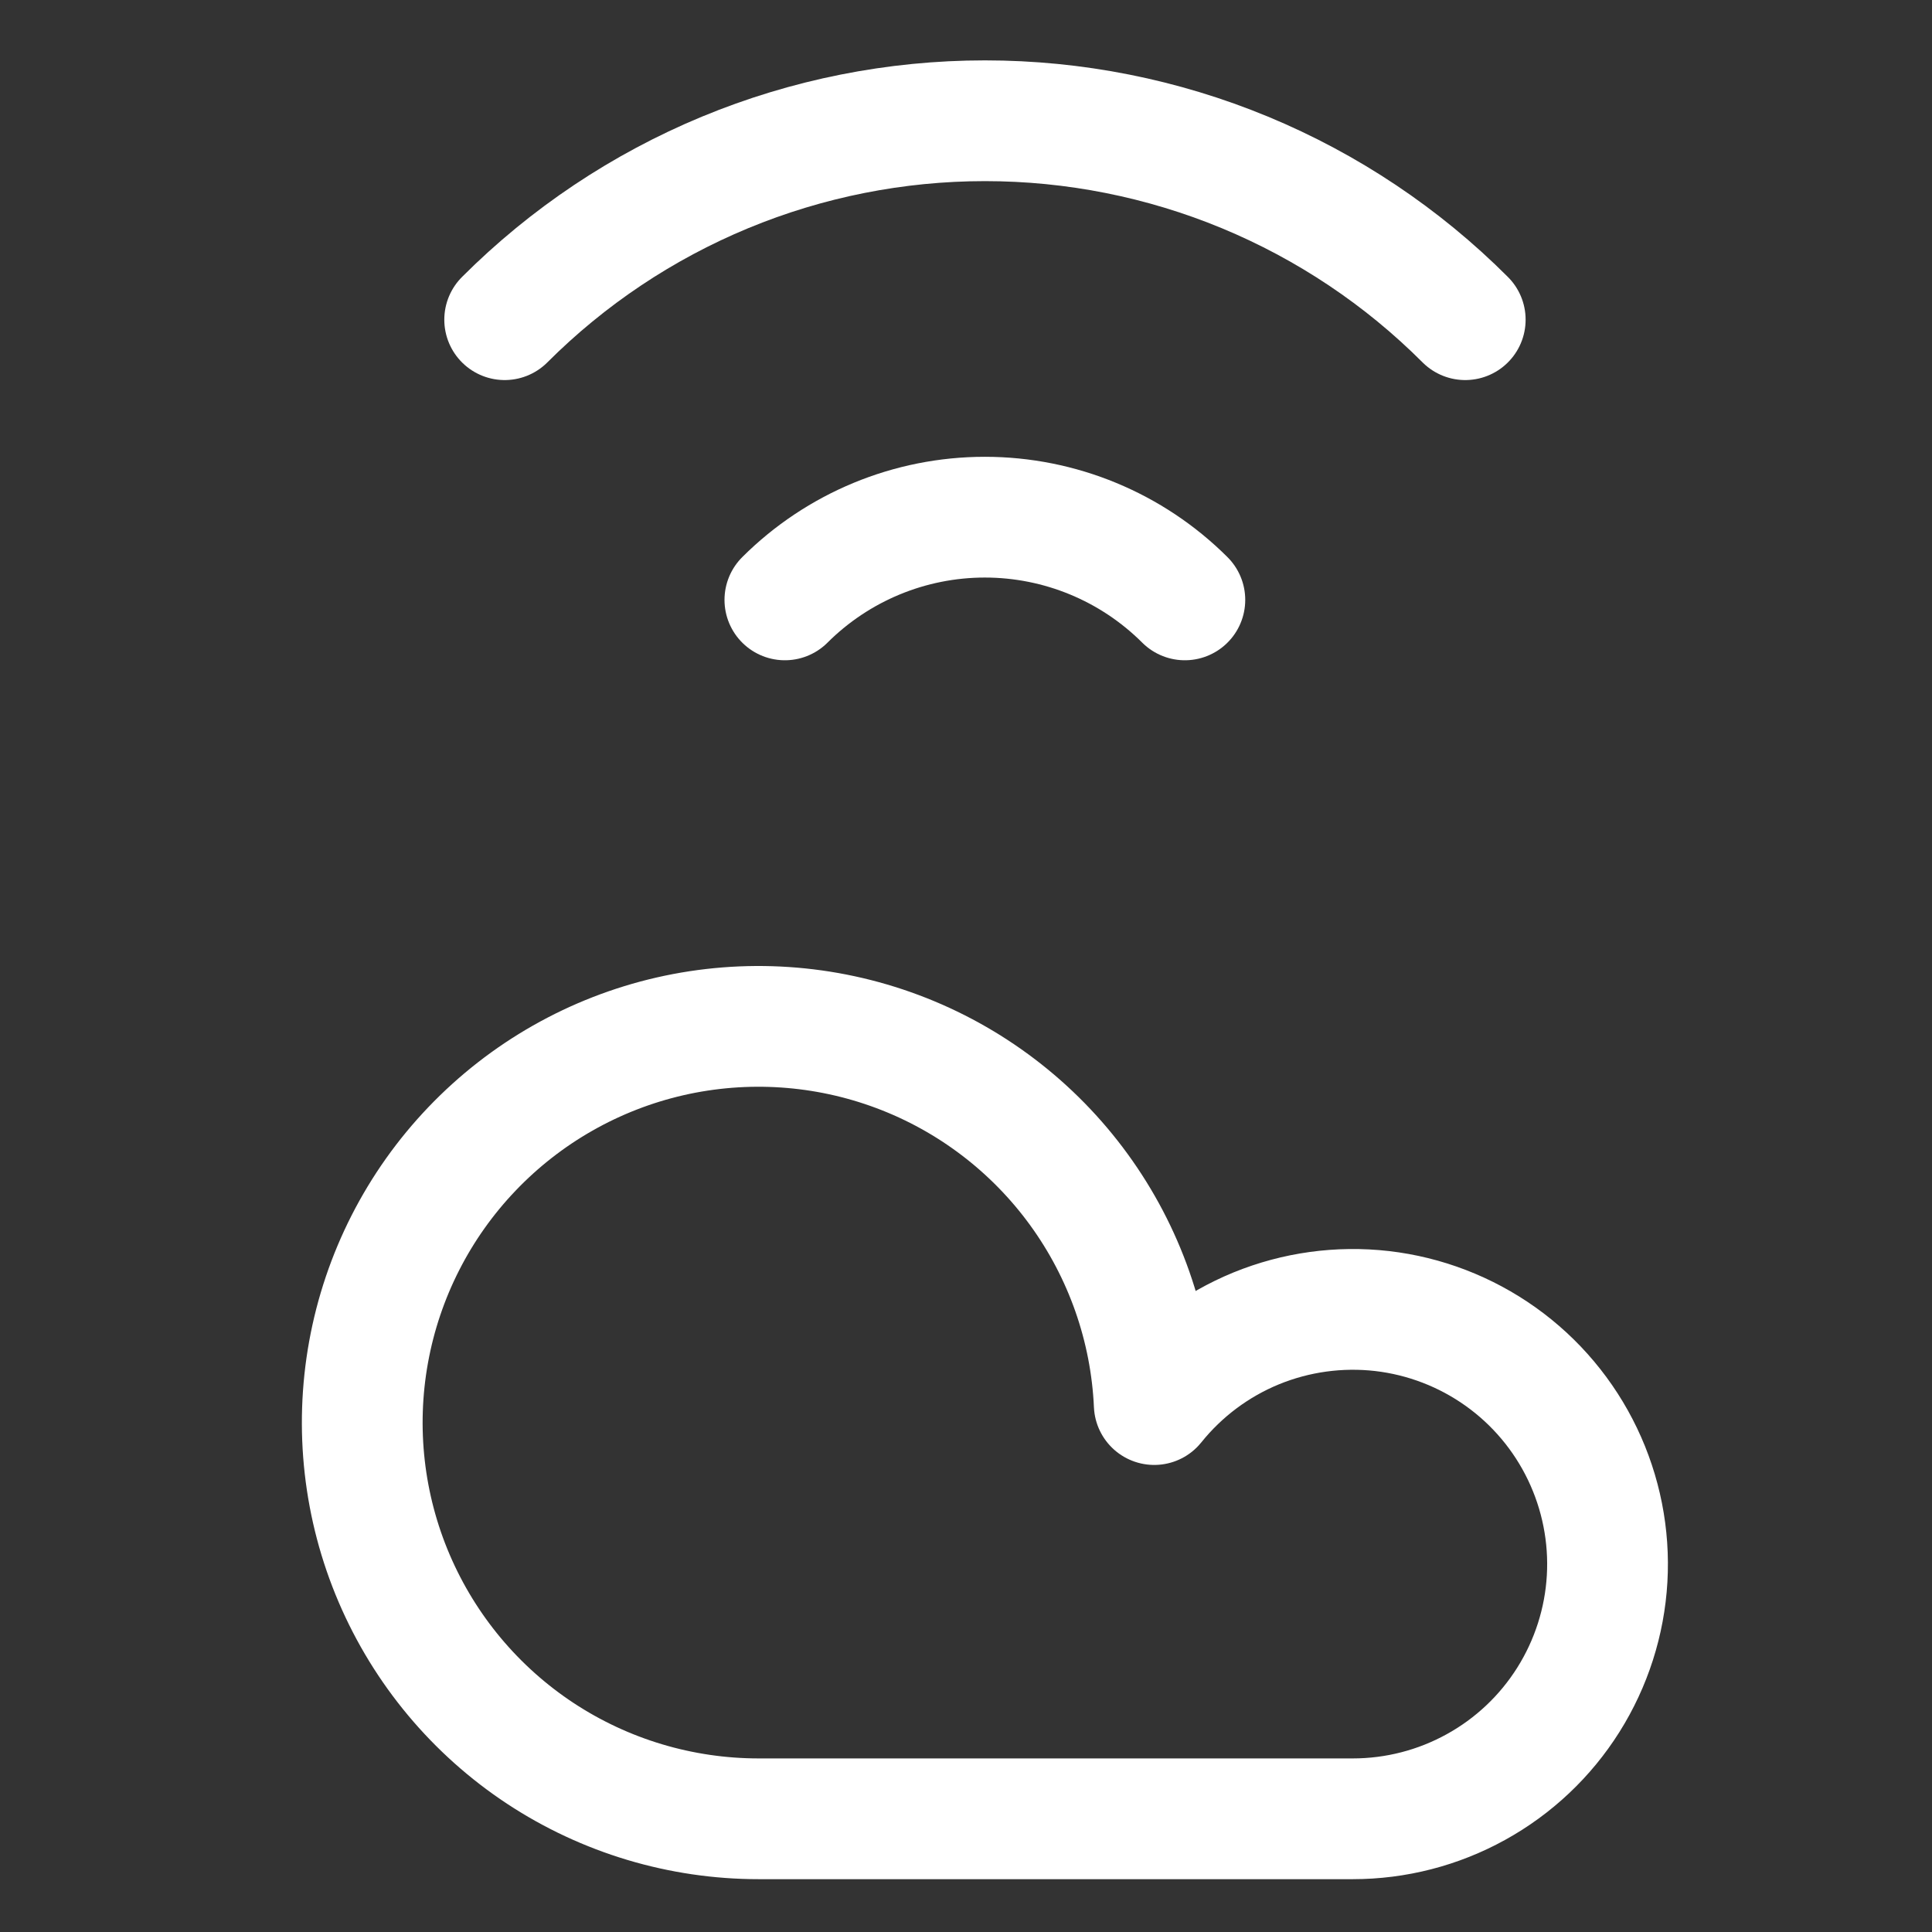
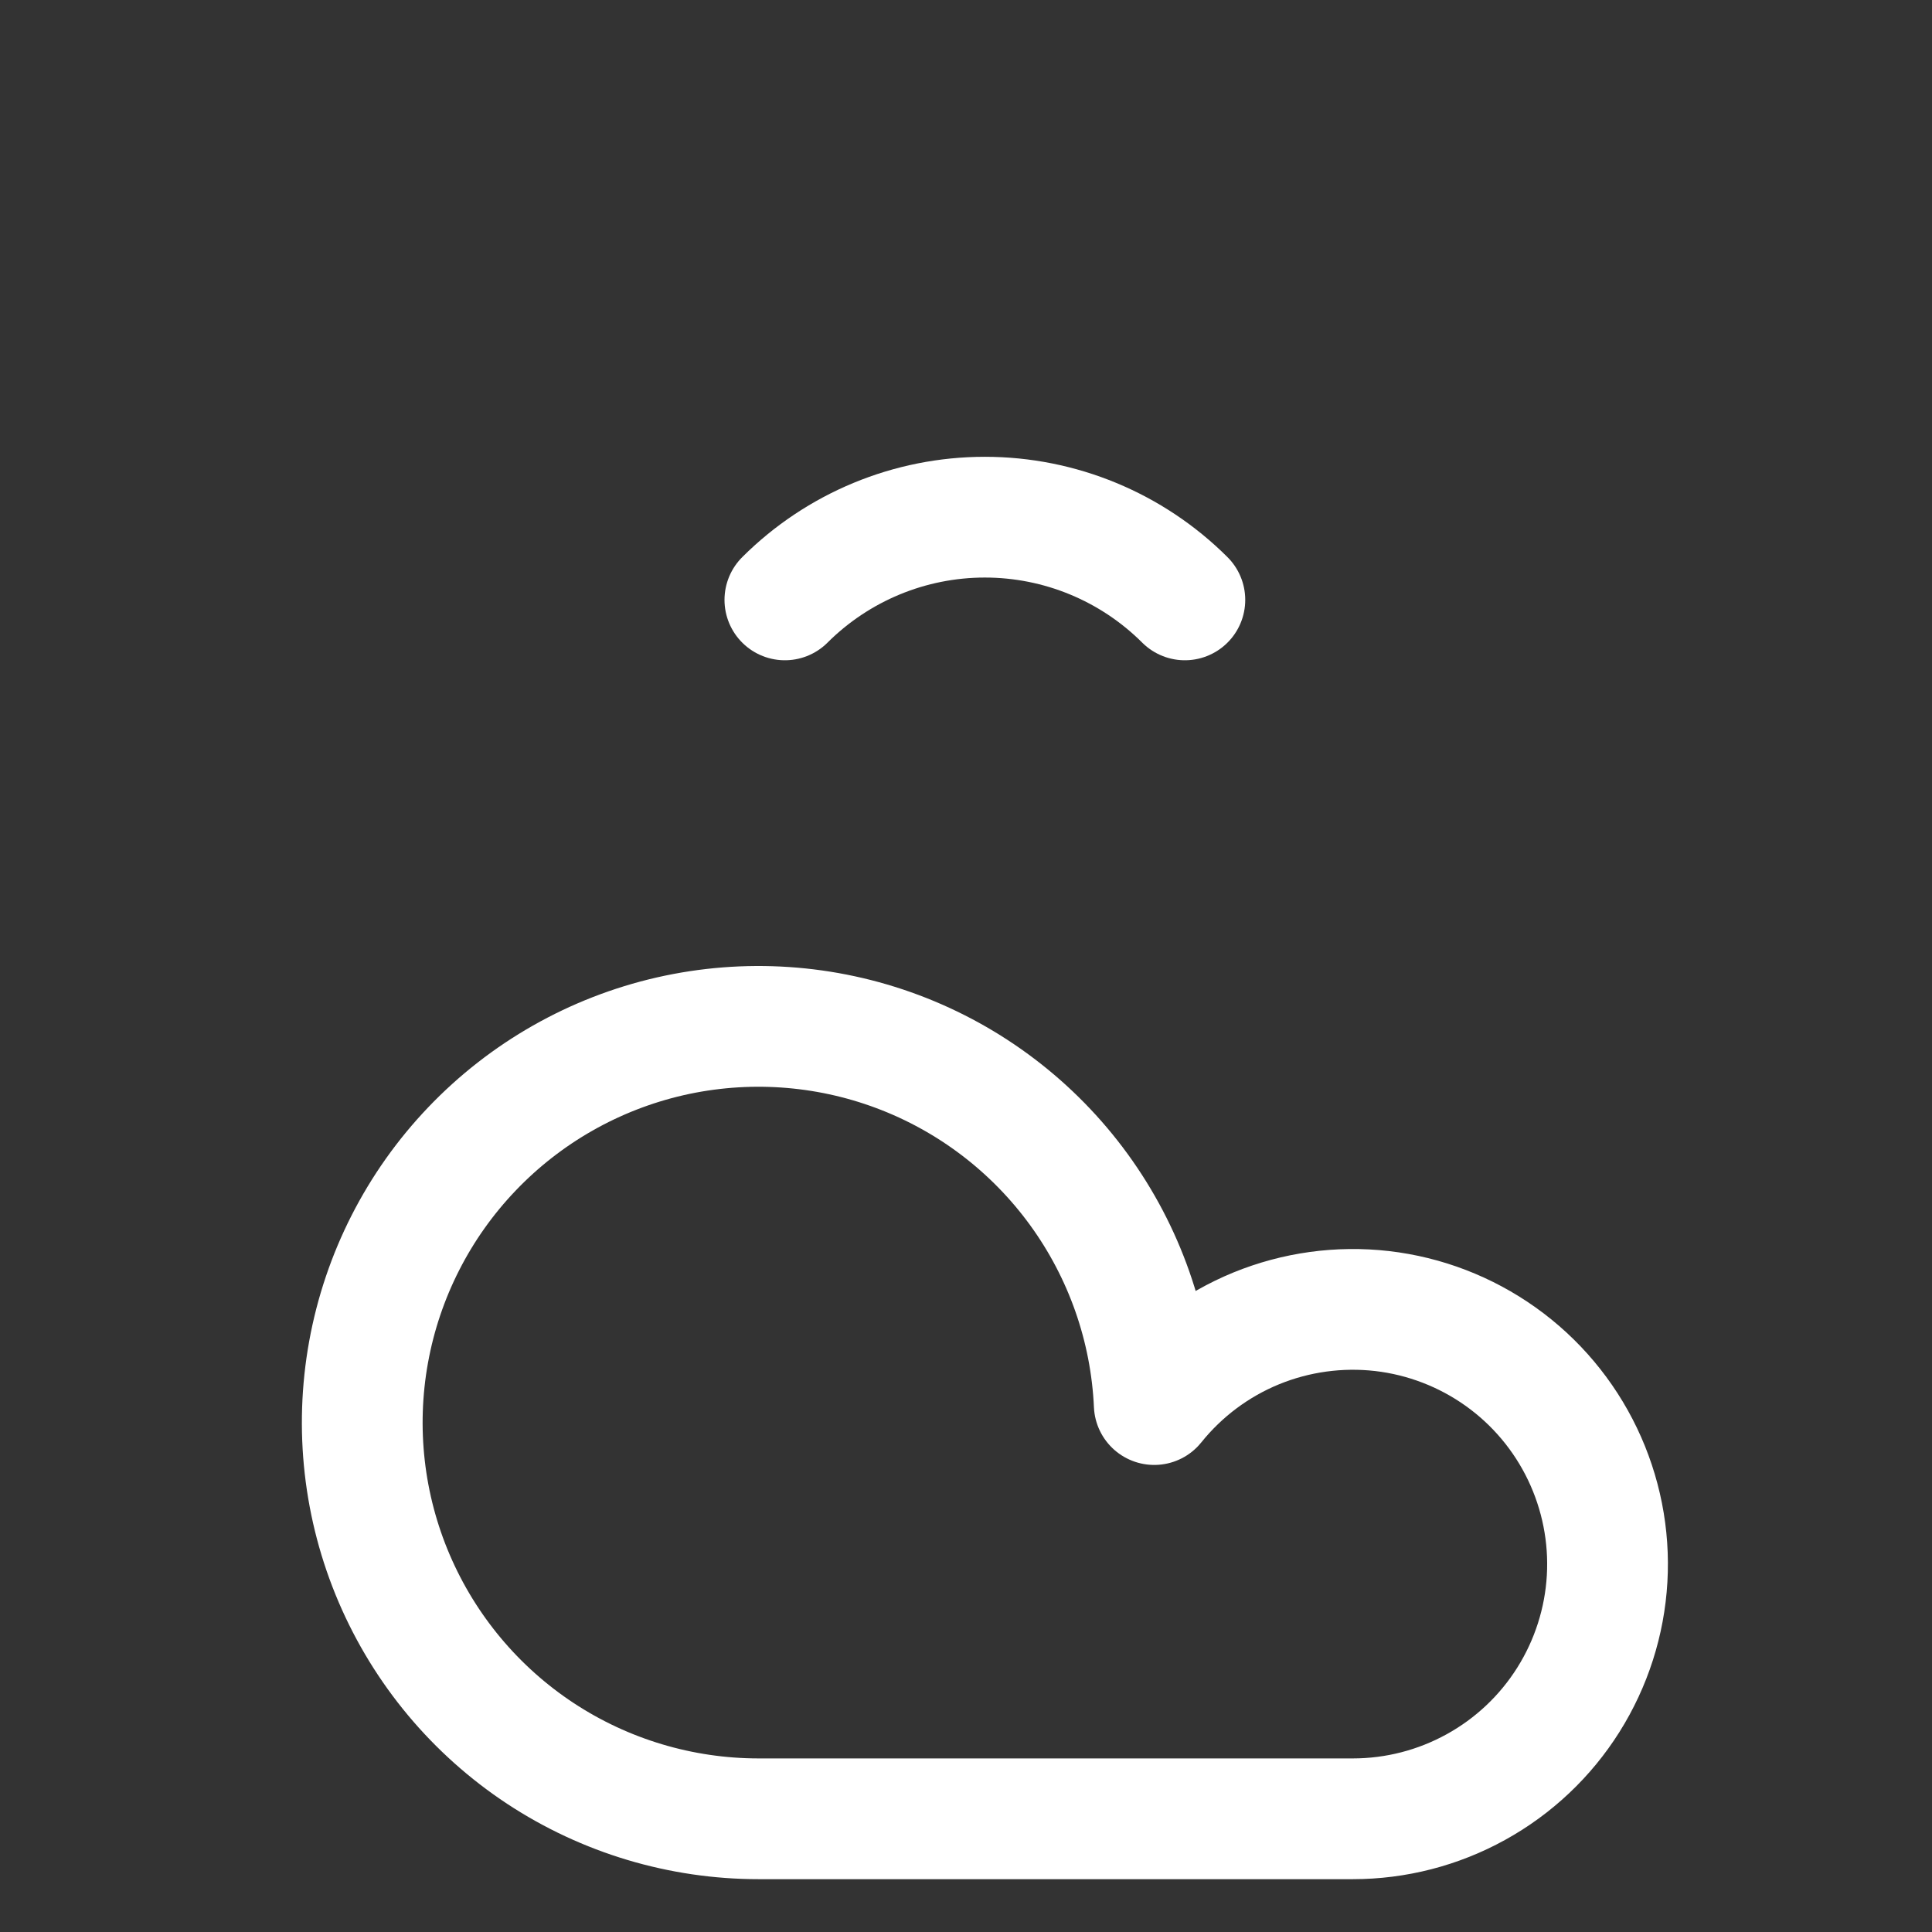
<svg xmlns="http://www.w3.org/2000/svg" width="32" height="32" viewBox="0 0 32 32" fill="none">
  <rect x="0" y="0" width="32" height="32" fill="#333333" stroke="none" />
  <path d="M22.407 30.125C23.12 30.125 23.822 29.944 24.446 29.599C25.07 29.255 25.597 28.758 25.977 28.154C26.357 27.55 26.578 26.86 26.619 26.148C26.66 25.437 26.519 24.726 26.211 24.083C25.903 23.44 25.437 22.885 24.856 22.471C24.275 22.057 23.599 21.797 22.891 21.715C22.182 21.634 21.465 21.733 20.805 22.003C20.145 22.274 19.565 22.708 19.118 23.264C19.06 21.98 18.625 20.741 17.869 19.702C17.113 18.663 16.069 17.868 14.865 17.417C13.661 16.966 12.352 16.879 11.099 17.165C9.846 17.452 8.705 18.1 7.817 19.03C6.929 19.959 6.334 21.129 6.105 22.393C5.876 23.658 6.023 24.962 6.529 26.144C7.035 27.326 7.876 28.333 8.949 29.041C10.022 29.748 11.279 30.125 12.565 30.125H22.407Z" stroke="white" stroke-width="2" stroke-linecap="round" stroke-linejoin="round" />
  <path d="M19.625 9.936C18.746 9.059 17.555 8.566 16.312 8.566C15.07 8.566 13.879 9.059 13 9.936" stroke="white" stroke-width="2" stroke-linecap="round" stroke-linejoin="round" />
-   <path d="M24.269 5.295C23.225 4.25 21.985 3.422 20.62 2.856C19.255 2.291 17.792 2 16.314 2C14.837 2 13.374 2.291 12.009 2.856C10.644 3.422 9.404 4.25 8.359 5.295" stroke="white" stroke-width="2" stroke-linecap="round" stroke-linejoin="round" />
</svg>